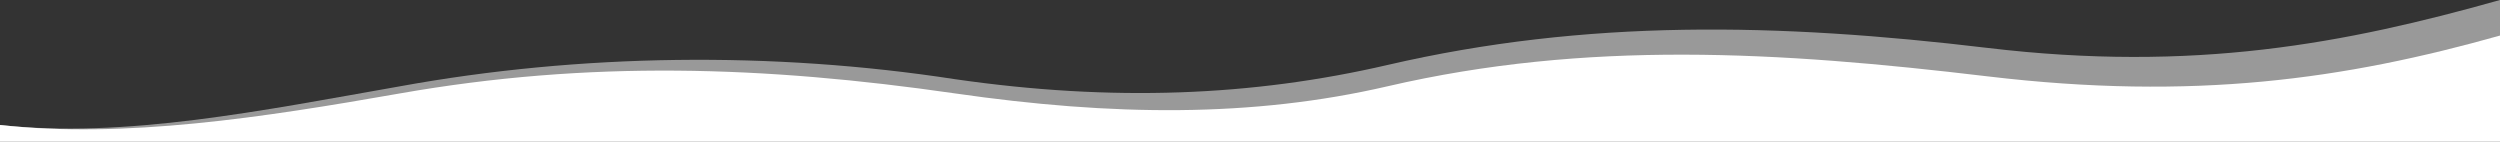
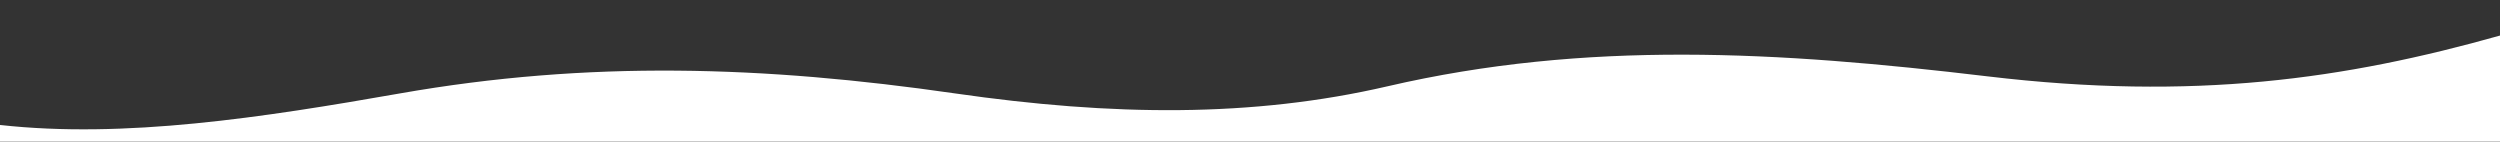
<svg xmlns="http://www.w3.org/2000/svg" width="1000" height="57" viewBox="0 0 1000 57" fill="none">
  <rect x="0" y="0" width="1000" height="57" fill="#333333" stroke="none" />
-   <path opacity="0.5" d="M1000 56.7V2.75479e-06C938 17.459 877.6 29.004 795 19.165C711.2 9.156 634.5 7.564 555 25.99C501 38.501 445 40.776 382 31.677C309.063 20.442 231.973 21.43 160 34.52C105 44.188 49.7 55.506 0 49.989V56.7H1000Z" fill="white" />
  <path d="M1000 56.7V14.218C938 31.677 877.6 40.378 795 30.54C711.2 20.53 634.5 16.094 555 34.52C501 47.032 445 46.463 382 37.364C305.5 26.331 235.5 24.113 160 37.364C105 47.032 49.7 55.506 0 49.989V56.7H1000Z" fill="white" />
</svg>